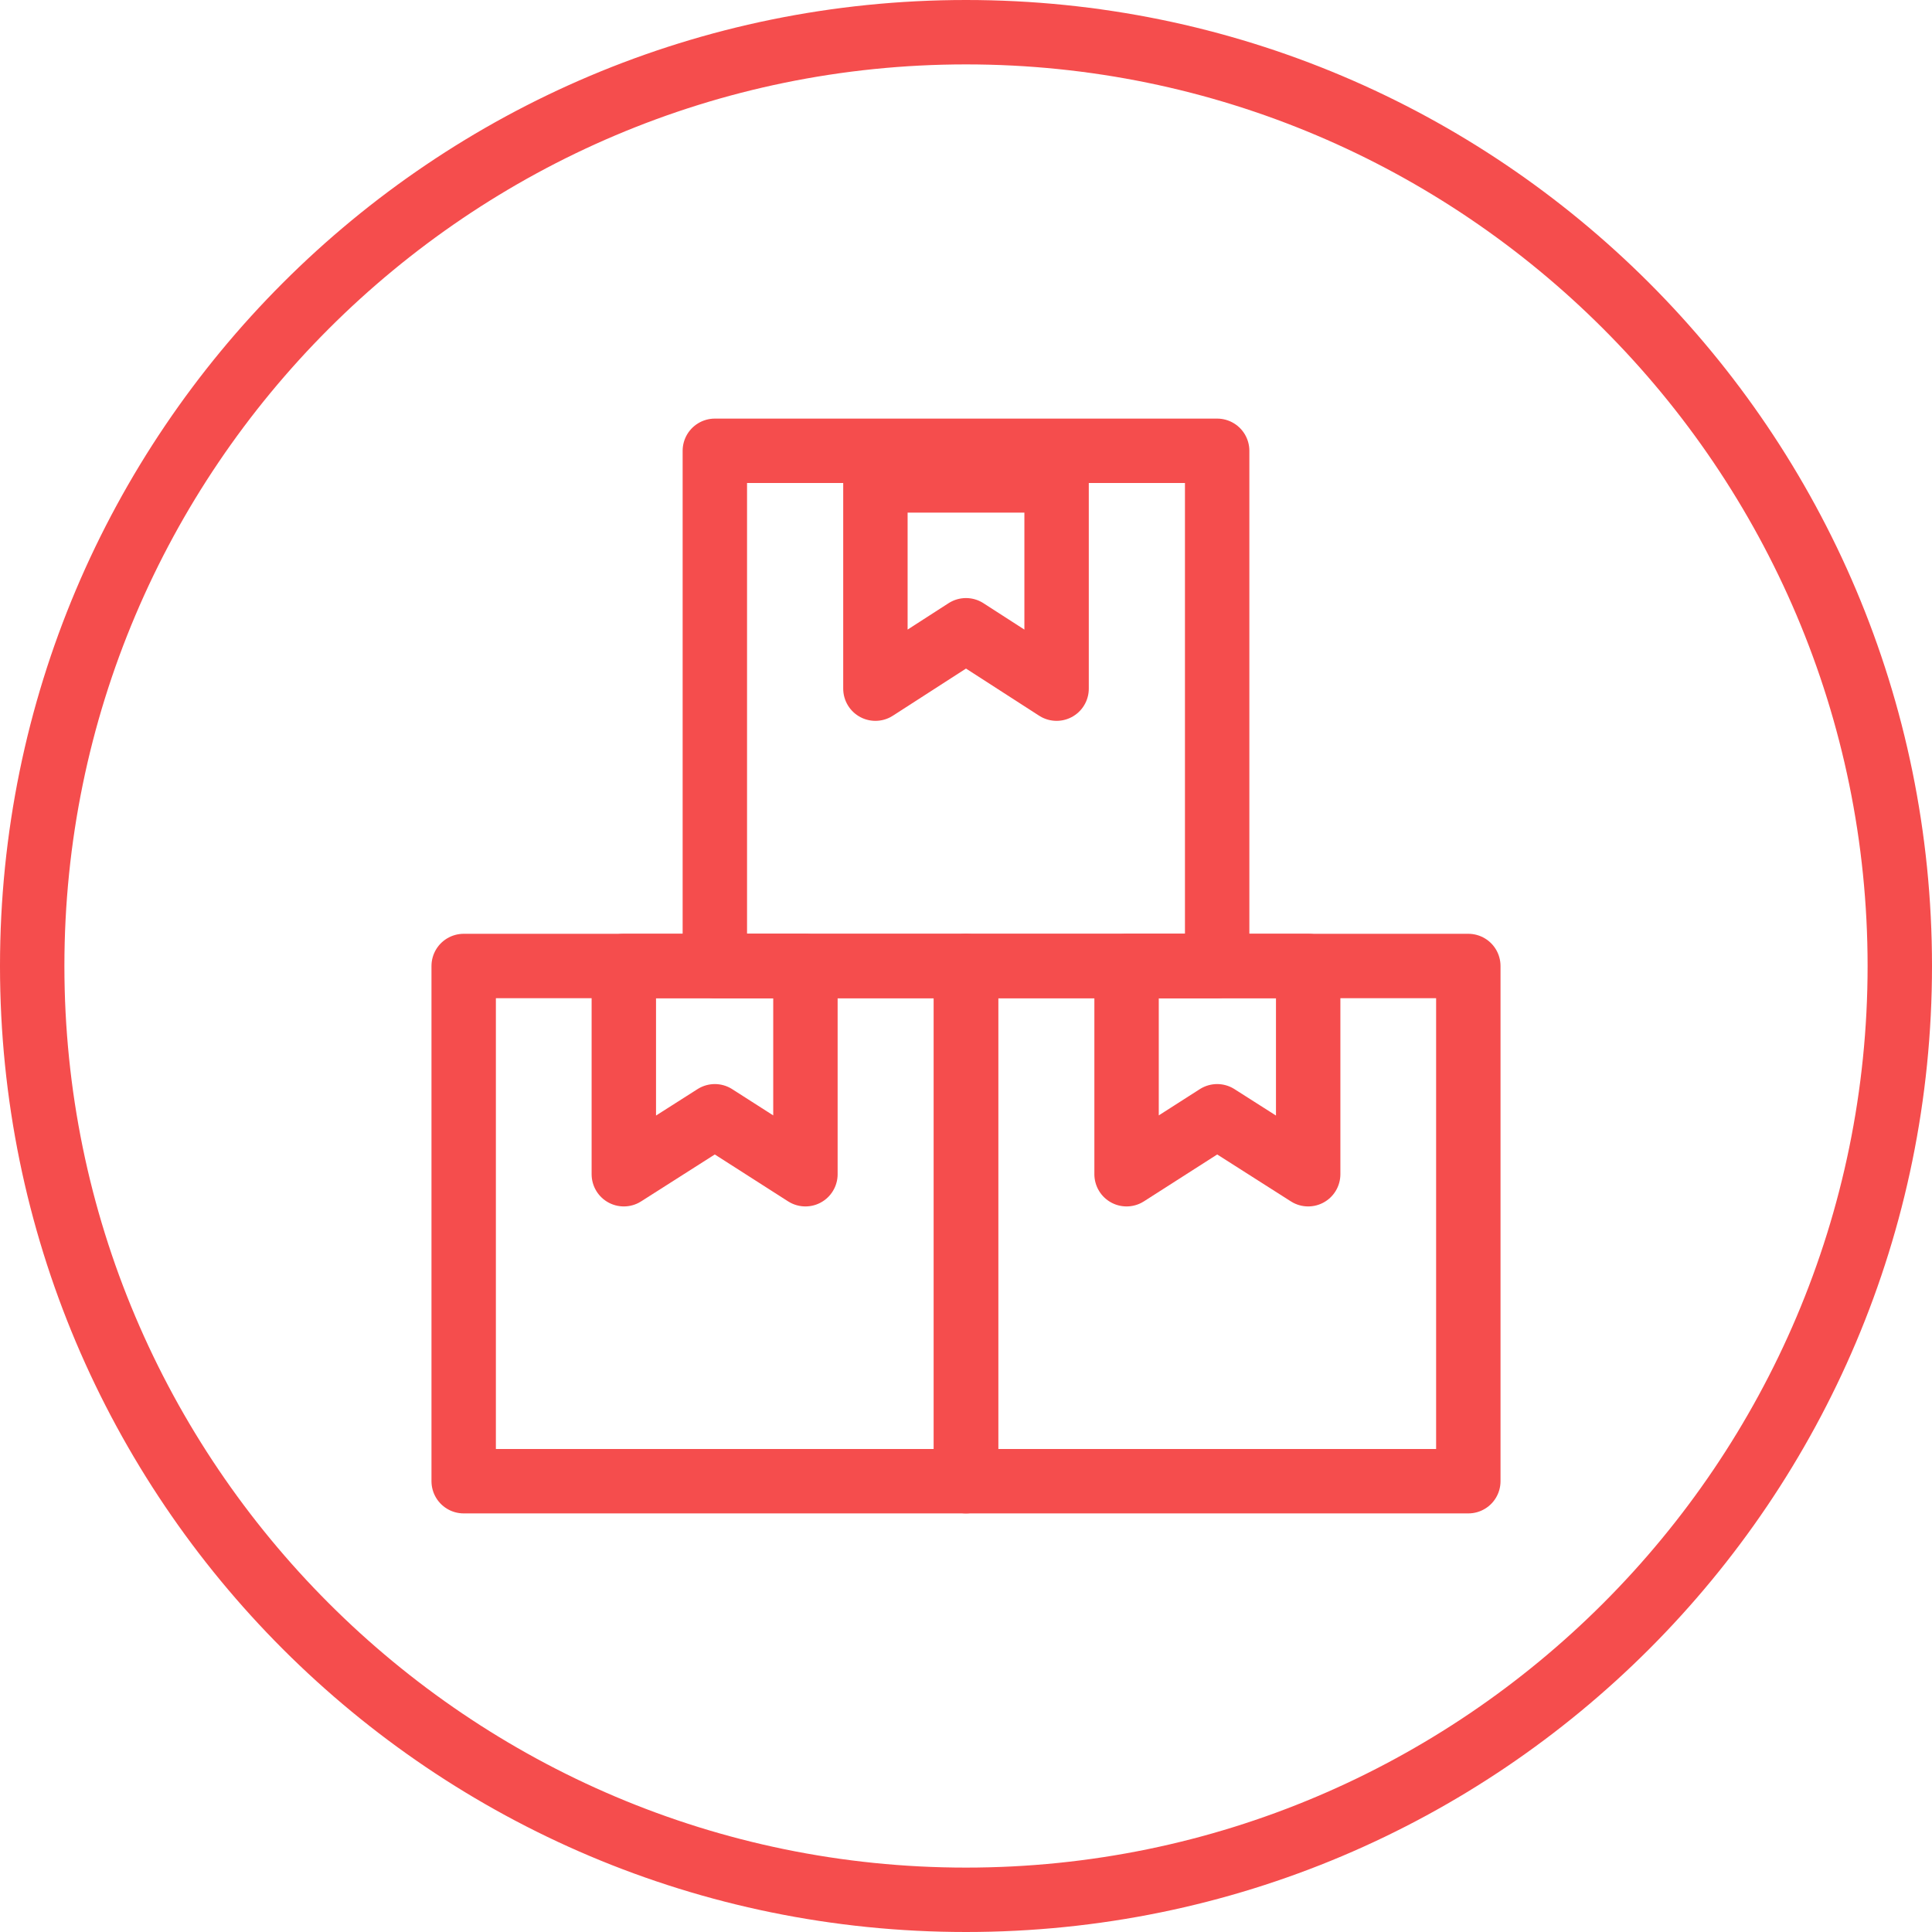
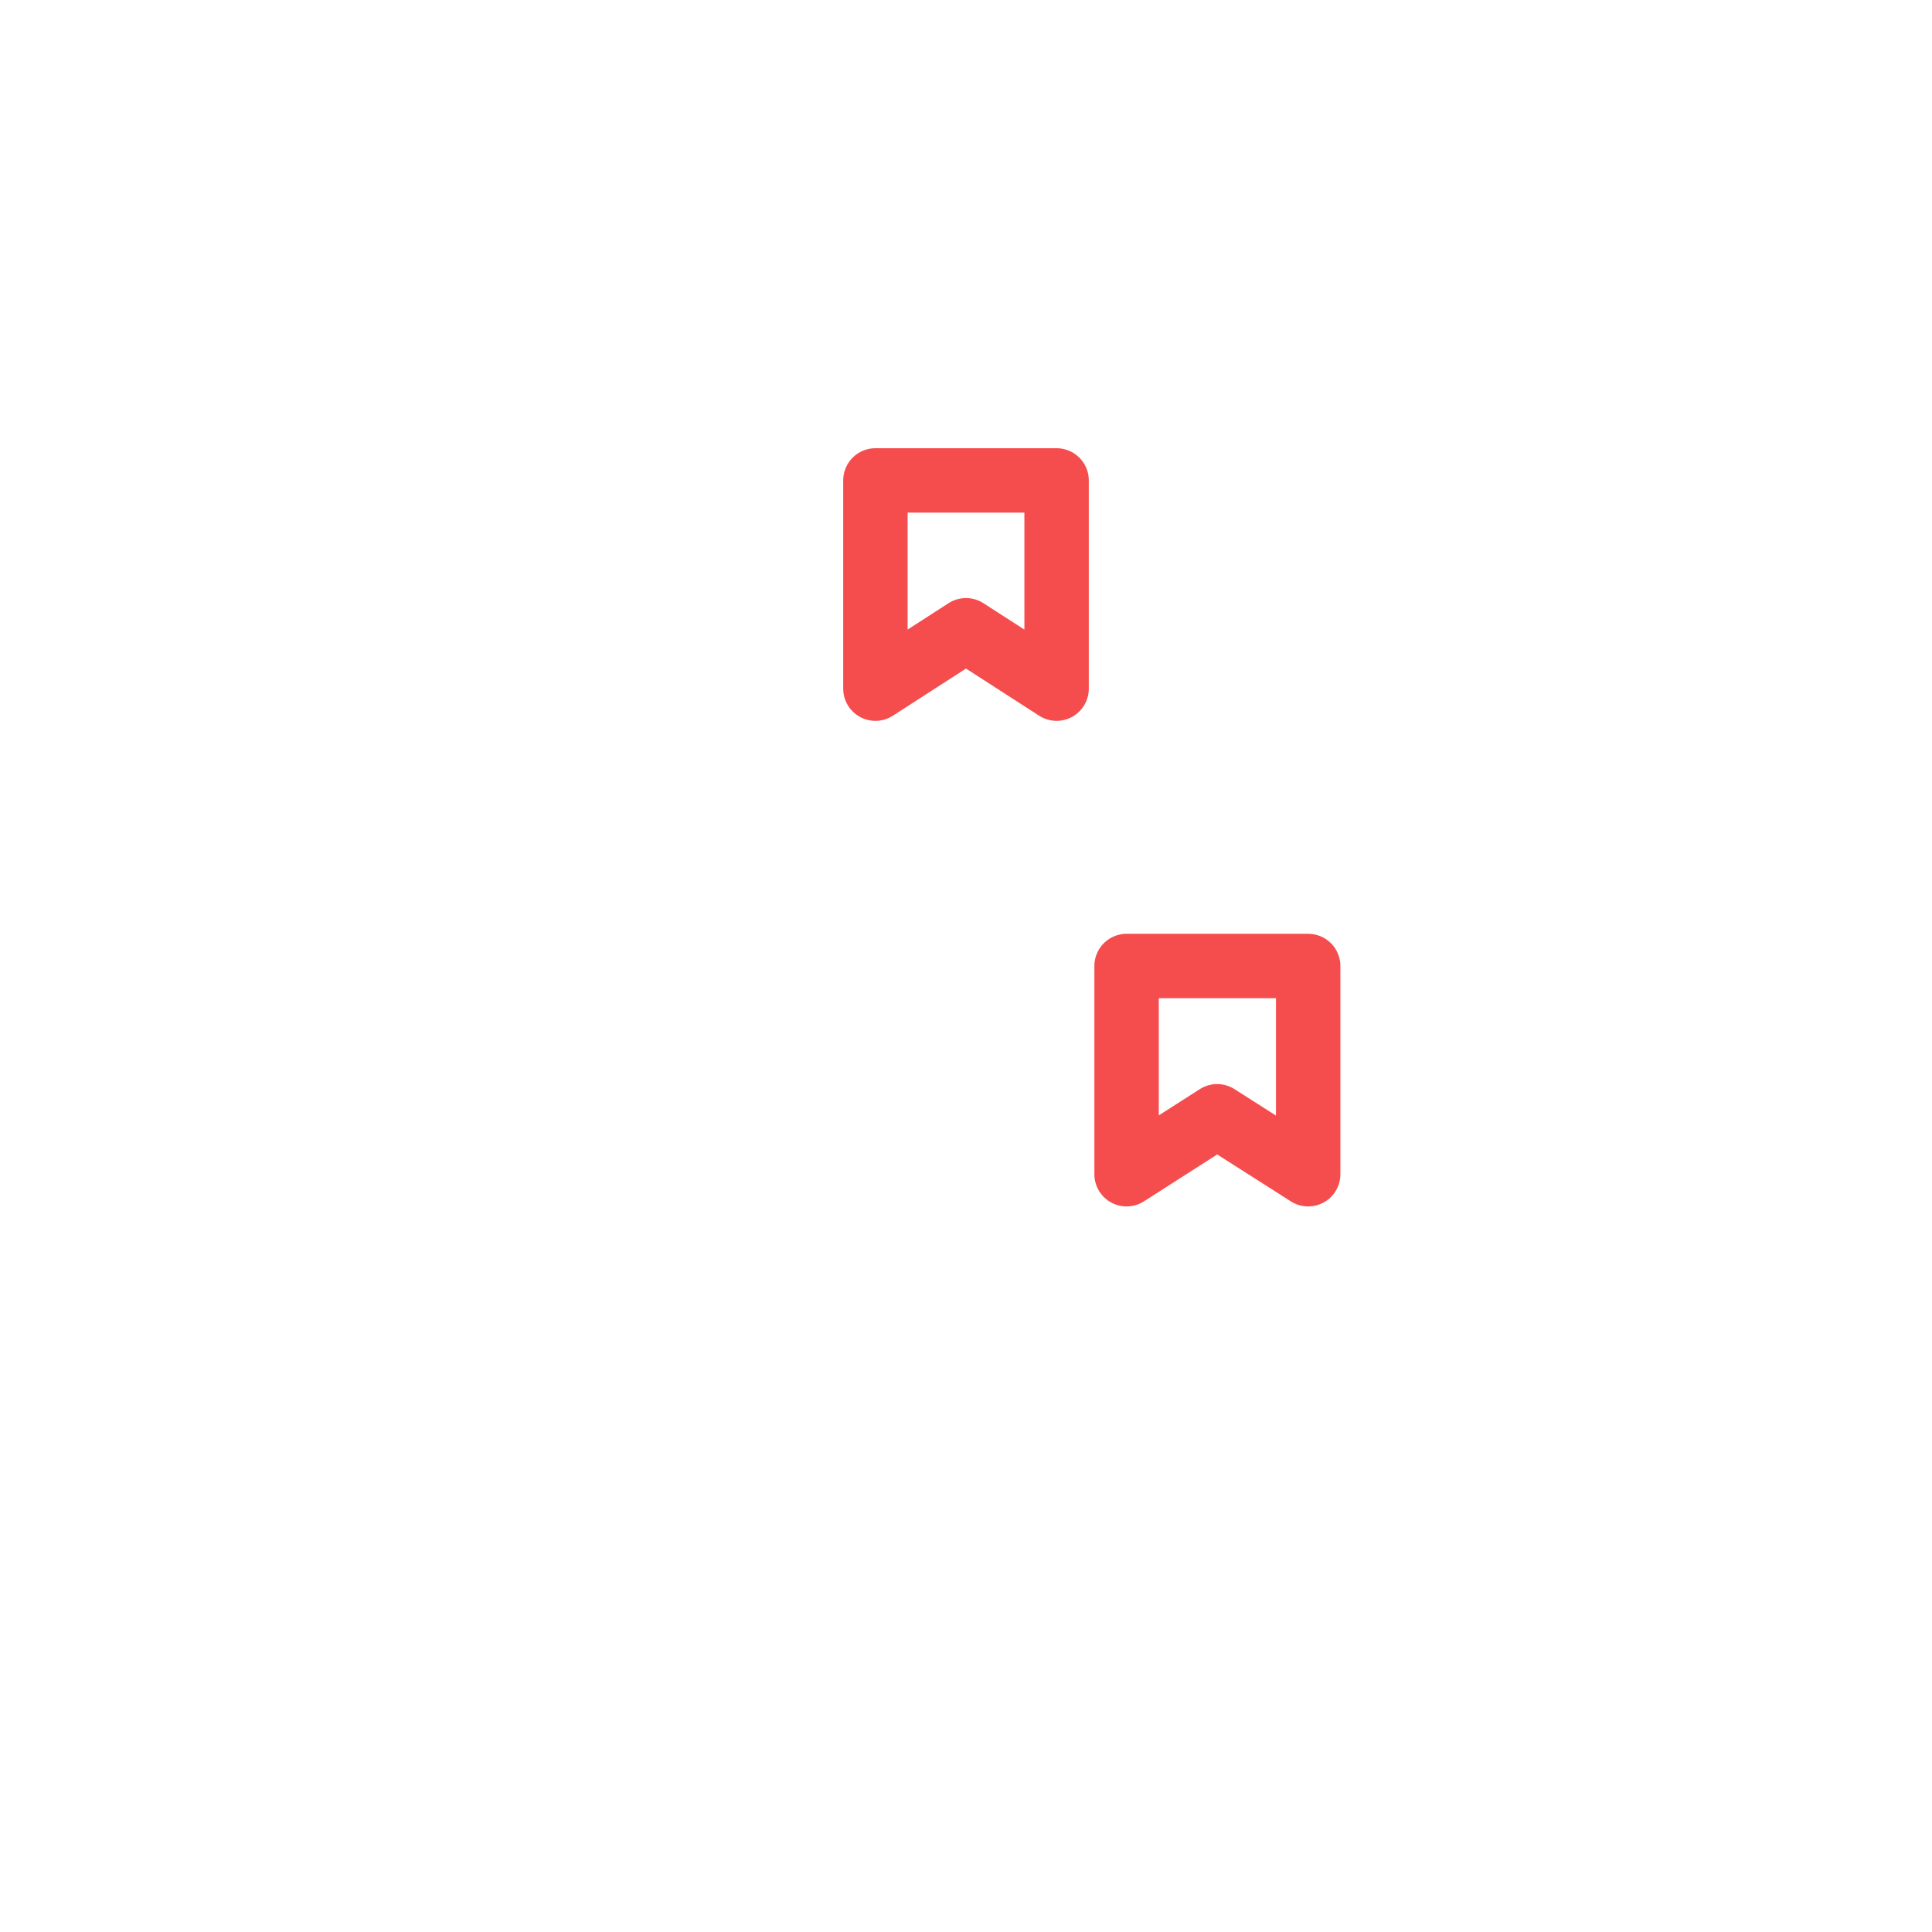
<svg xmlns="http://www.w3.org/2000/svg" id="Layer_1" data-name="Layer 1" viewBox="0 0 45 45">
-   <path d="M22.5,1.5c11.58,0,21,9.42,21,21s-9.42,21-21,21S1.5,34.08,1.5,22.5,10.92,1.5,22.5,1.5M22.5,0C10.07,0,0,10.07,0,22.5s10.07,22.5,22.5,22.5,22.5-10.07,22.5-22.5S34.93,0,22.5,0h0Z" fill="#f54d4d" stroke-width="0" />
  <g>
-     <rect x="16.65" y="10.5" width="11.7" height="12" fill="none" stroke="#f54d4d" stroke-linecap="round" stroke-linejoin="round" stroke-width="1.5" />
-     <rect x="22.5" y="22.5" width="11.7" height="12" fill="none" stroke="#f54d4d" stroke-linecap="round" stroke-linejoin="round" stroke-width="1.5" />
-     <rect x="10.8" y="22.5" width="11.7" height="12" fill="none" stroke="#f54d4d" stroke-linecap="round" stroke-linejoin="round" stroke-width="1.5" />
    <polyline points="22.5 14.68 20.39 16.04 20.39 11.19 24.61 11.19 24.61 16.04 22.5 14.68" fill="none" stroke="#f54d4d" stroke-linecap="round" stroke-linejoin="round" stroke-width="1.5" />
-     <polyline points="16.65 26 14.53 27.35 14.53 22.5 18.76 22.5 18.76 27.35 16.65 26" fill="none" stroke="#f54d4d" stroke-linecap="round" stroke-linejoin="round" stroke-width="1.5" />
    <polyline points="28.35 26 26.24 27.35 26.24 22.5 30.47 22.5 30.47 27.35 28.35 26" fill="none" stroke="#f54d4d" stroke-linecap="round" stroke-linejoin="round" stroke-width="1.5" />
  </g>
</svg>